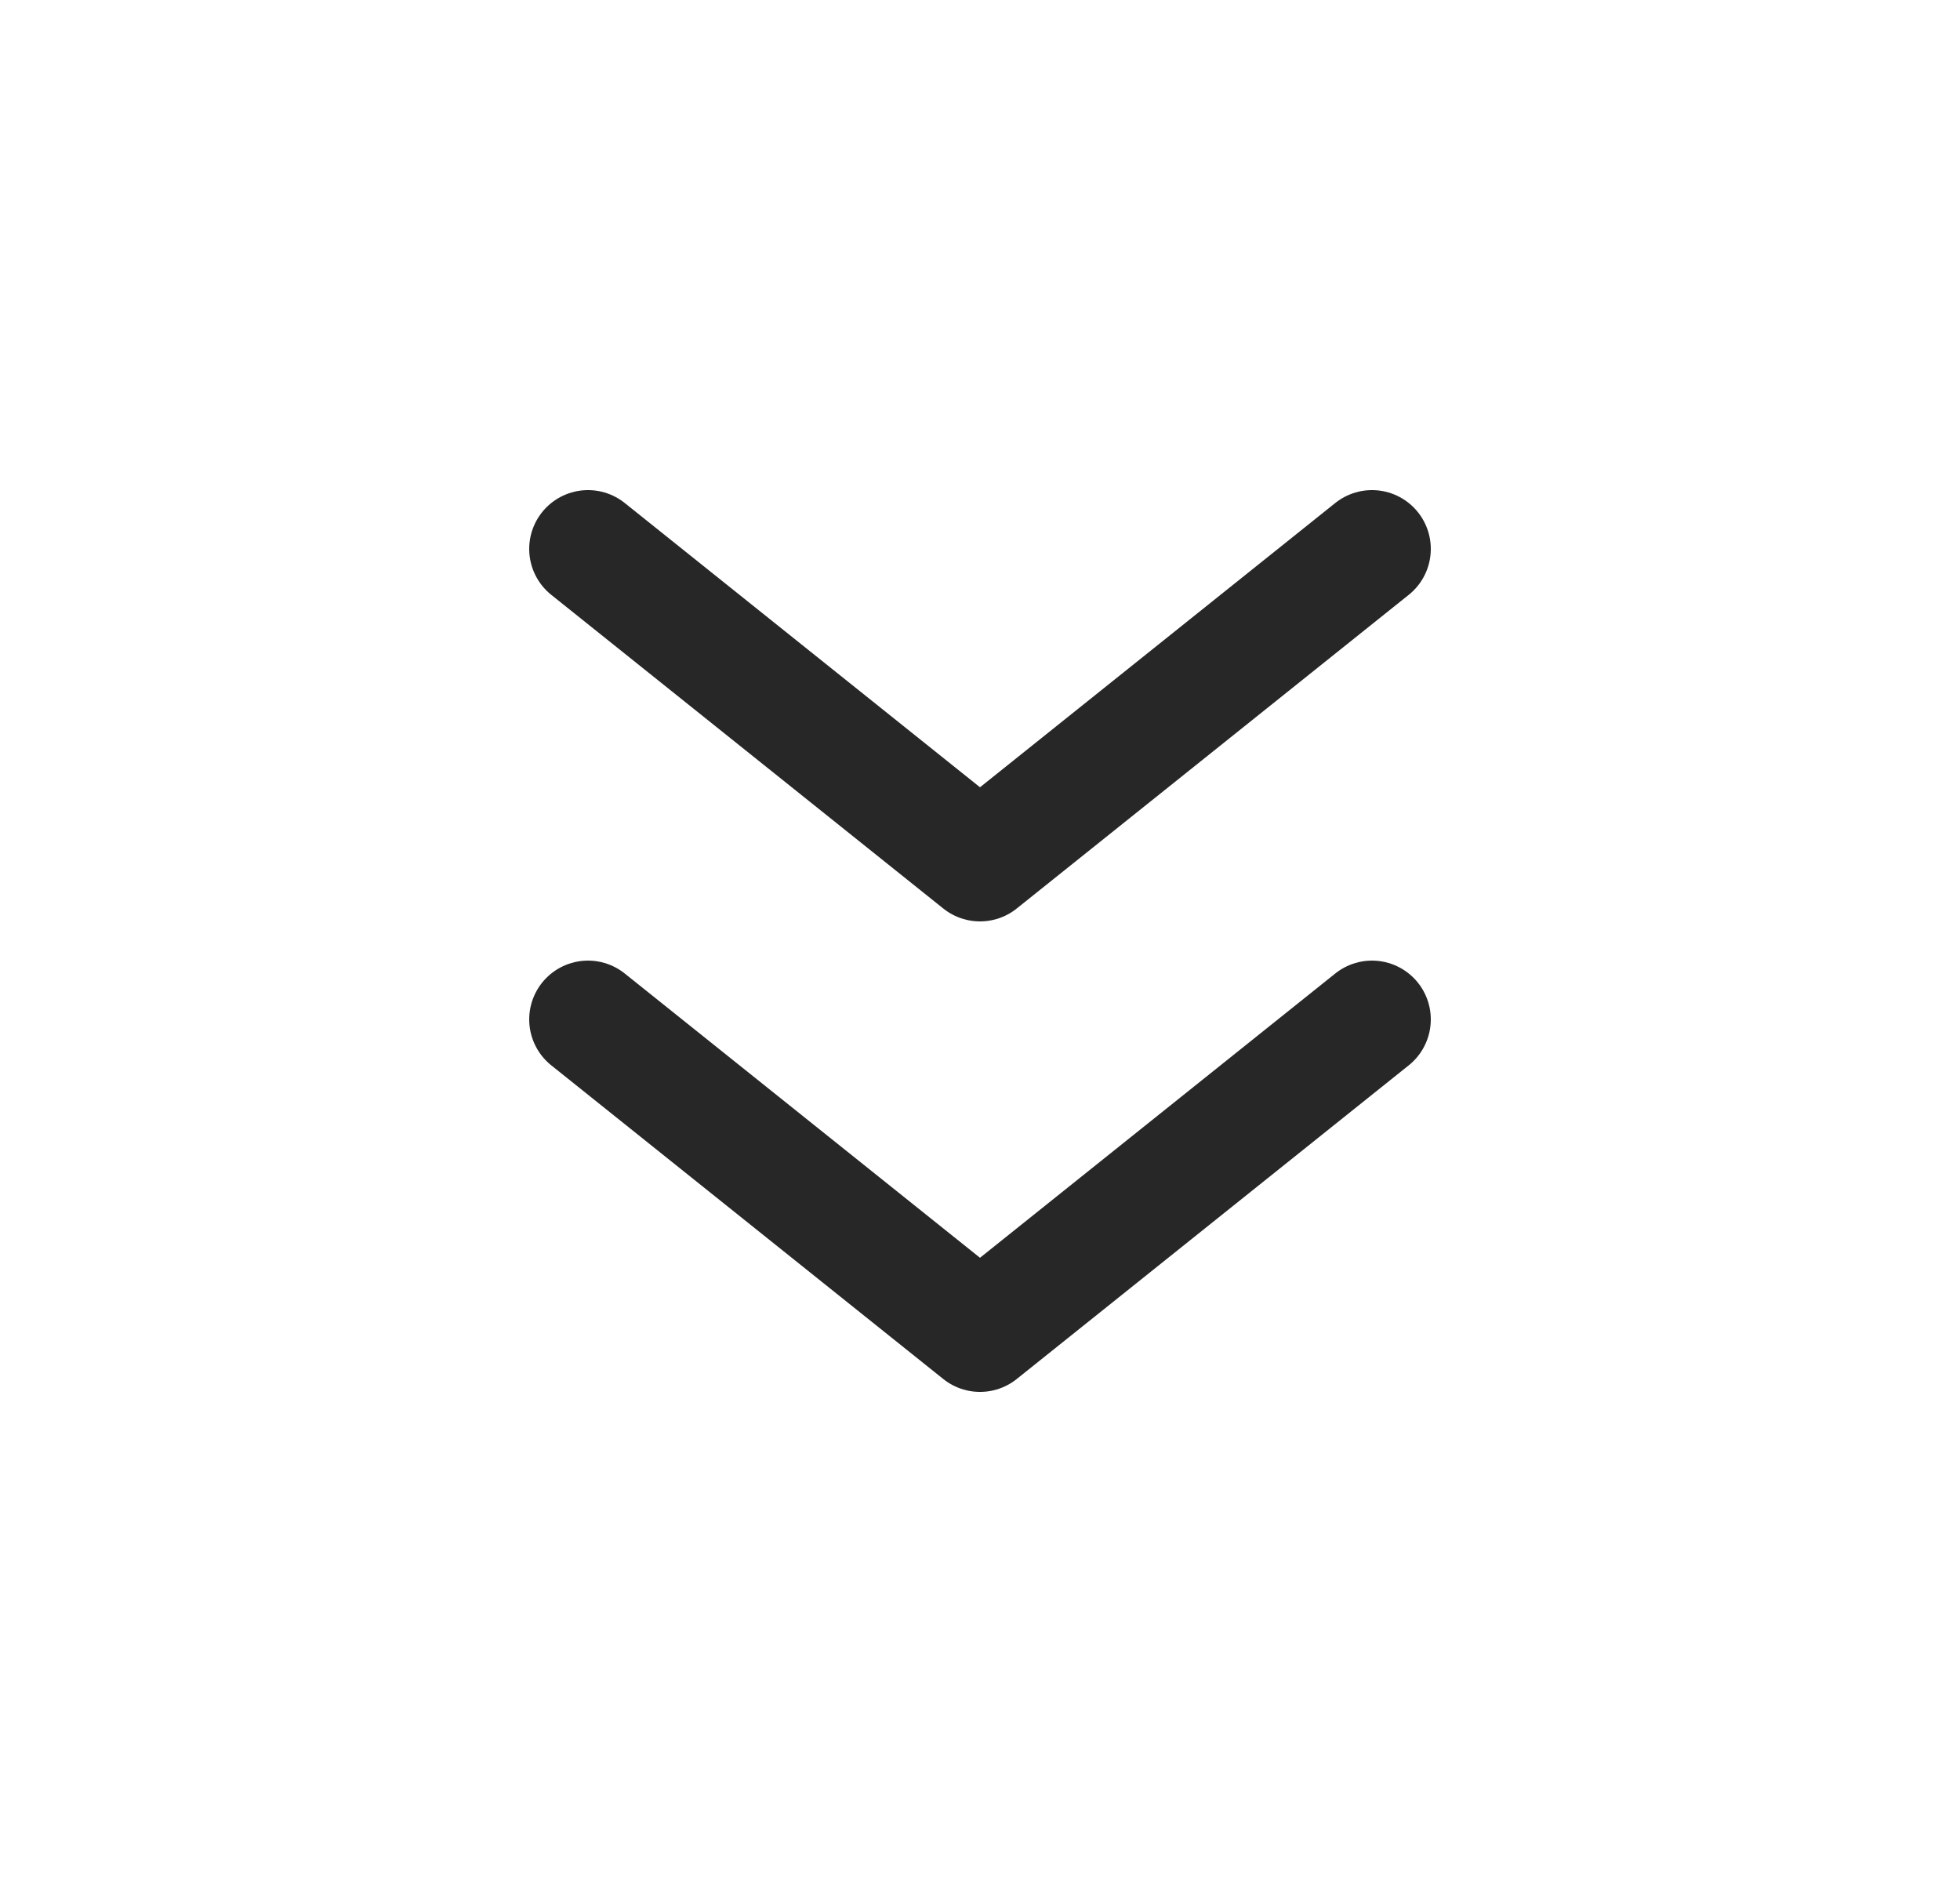
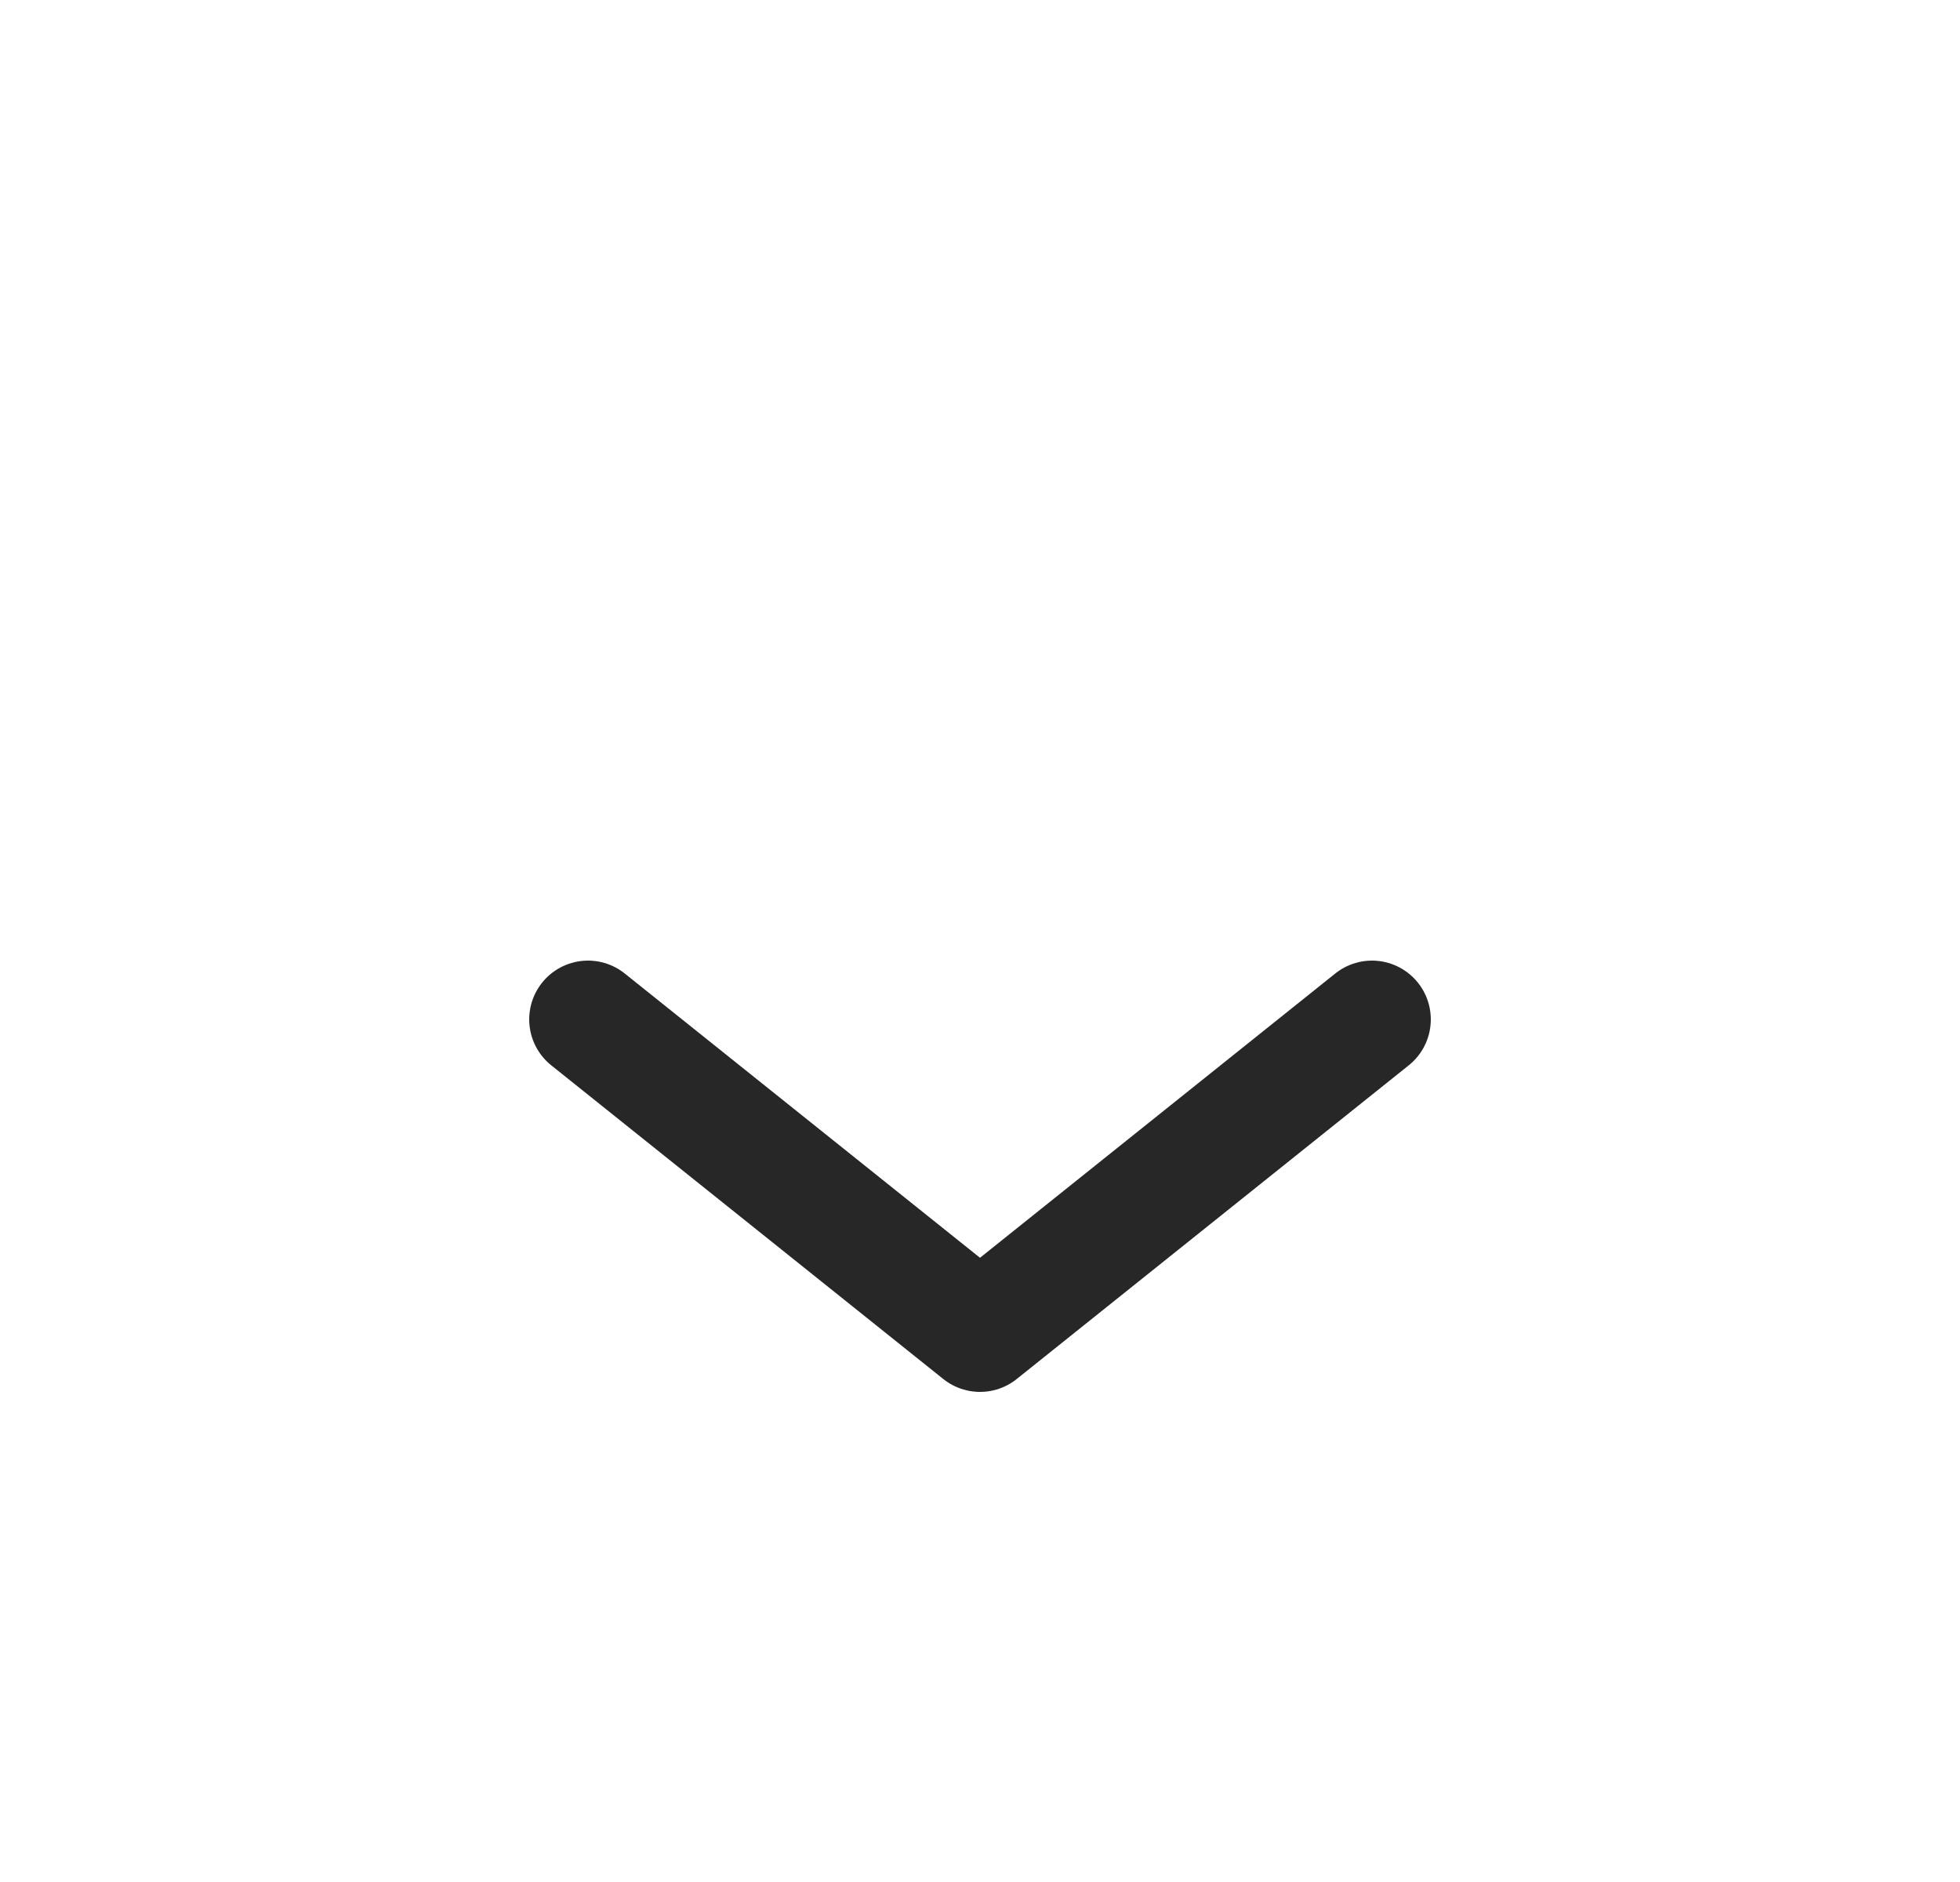
<svg xmlns="http://www.w3.org/2000/svg" width="25" height="24" viewBox="0 0 25 24" fill="none">
  <g id="Huge-icon/arrows/outline/direction-down">
-     <path id="Vector 174" d="M7.5 7L12.5 11L17.5 7" stroke="#272727" stroke-width="1.5" stroke-linecap="round" stroke-linejoin="round" />
    <path id="Vector 175" d="M7.5 13L12.5 17L17.5 13" stroke="#272727" stroke-width="1.5" stroke-linecap="round" stroke-linejoin="round" />
  </g>
</svg>